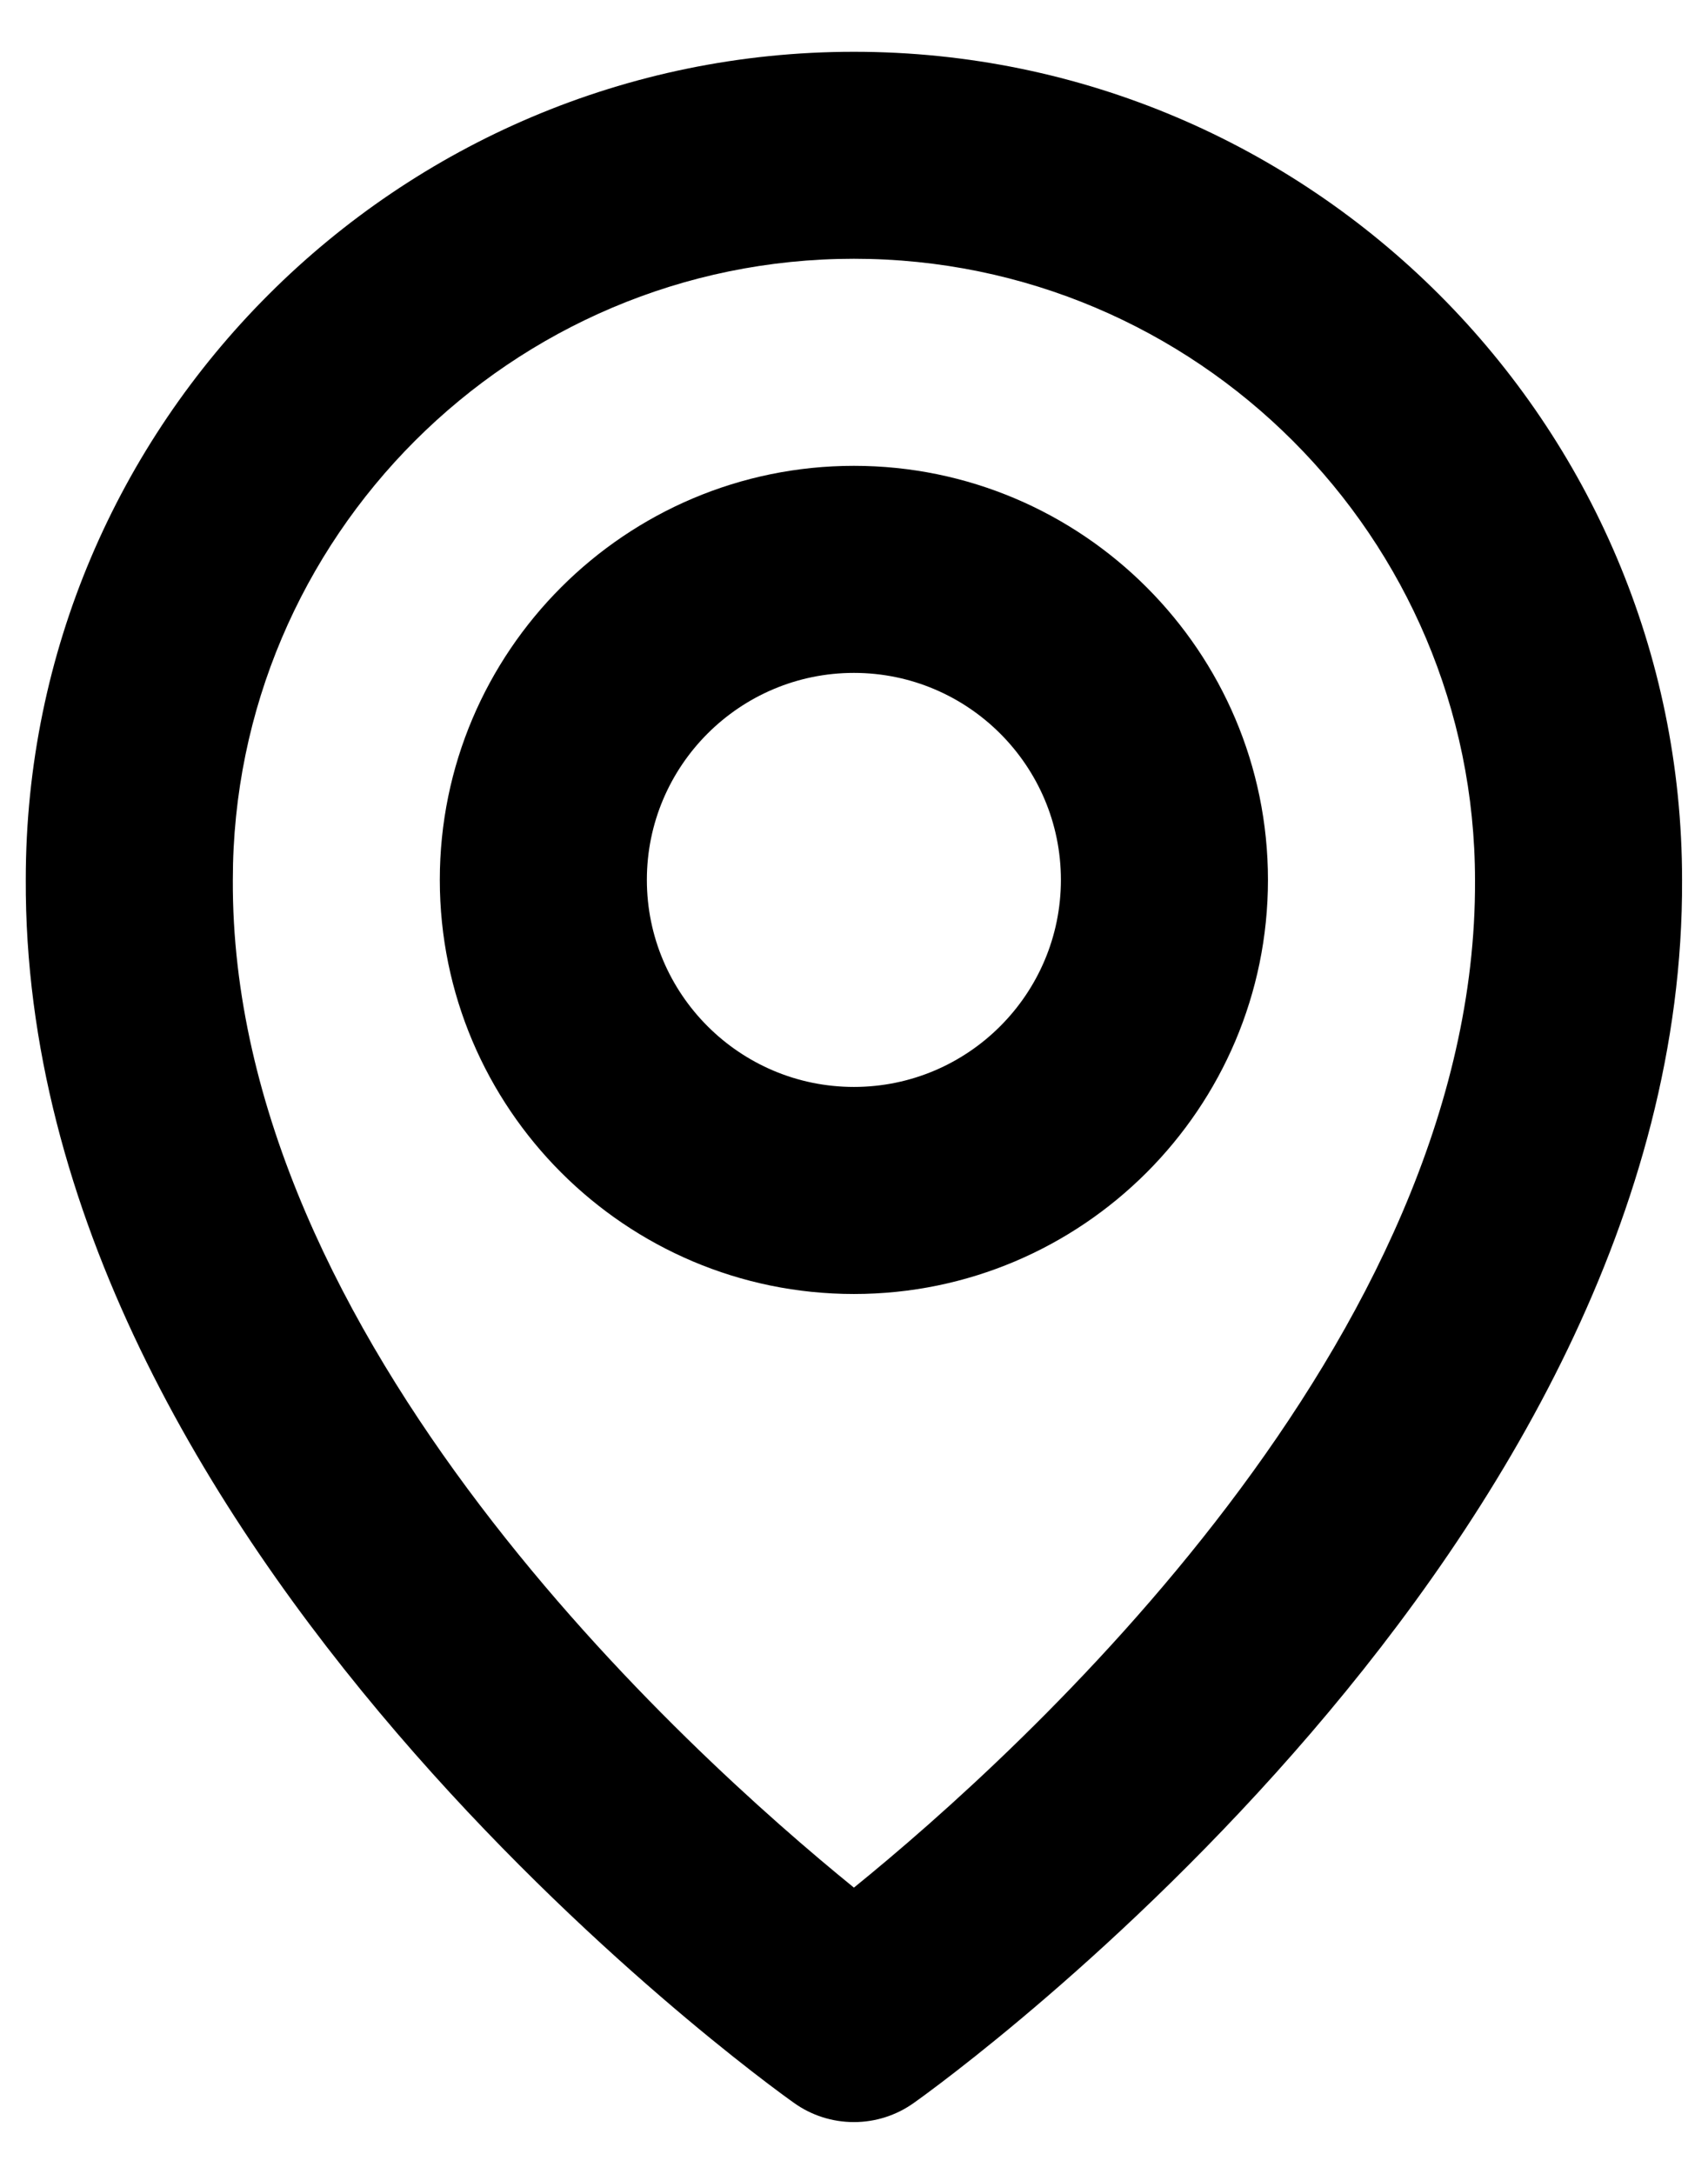
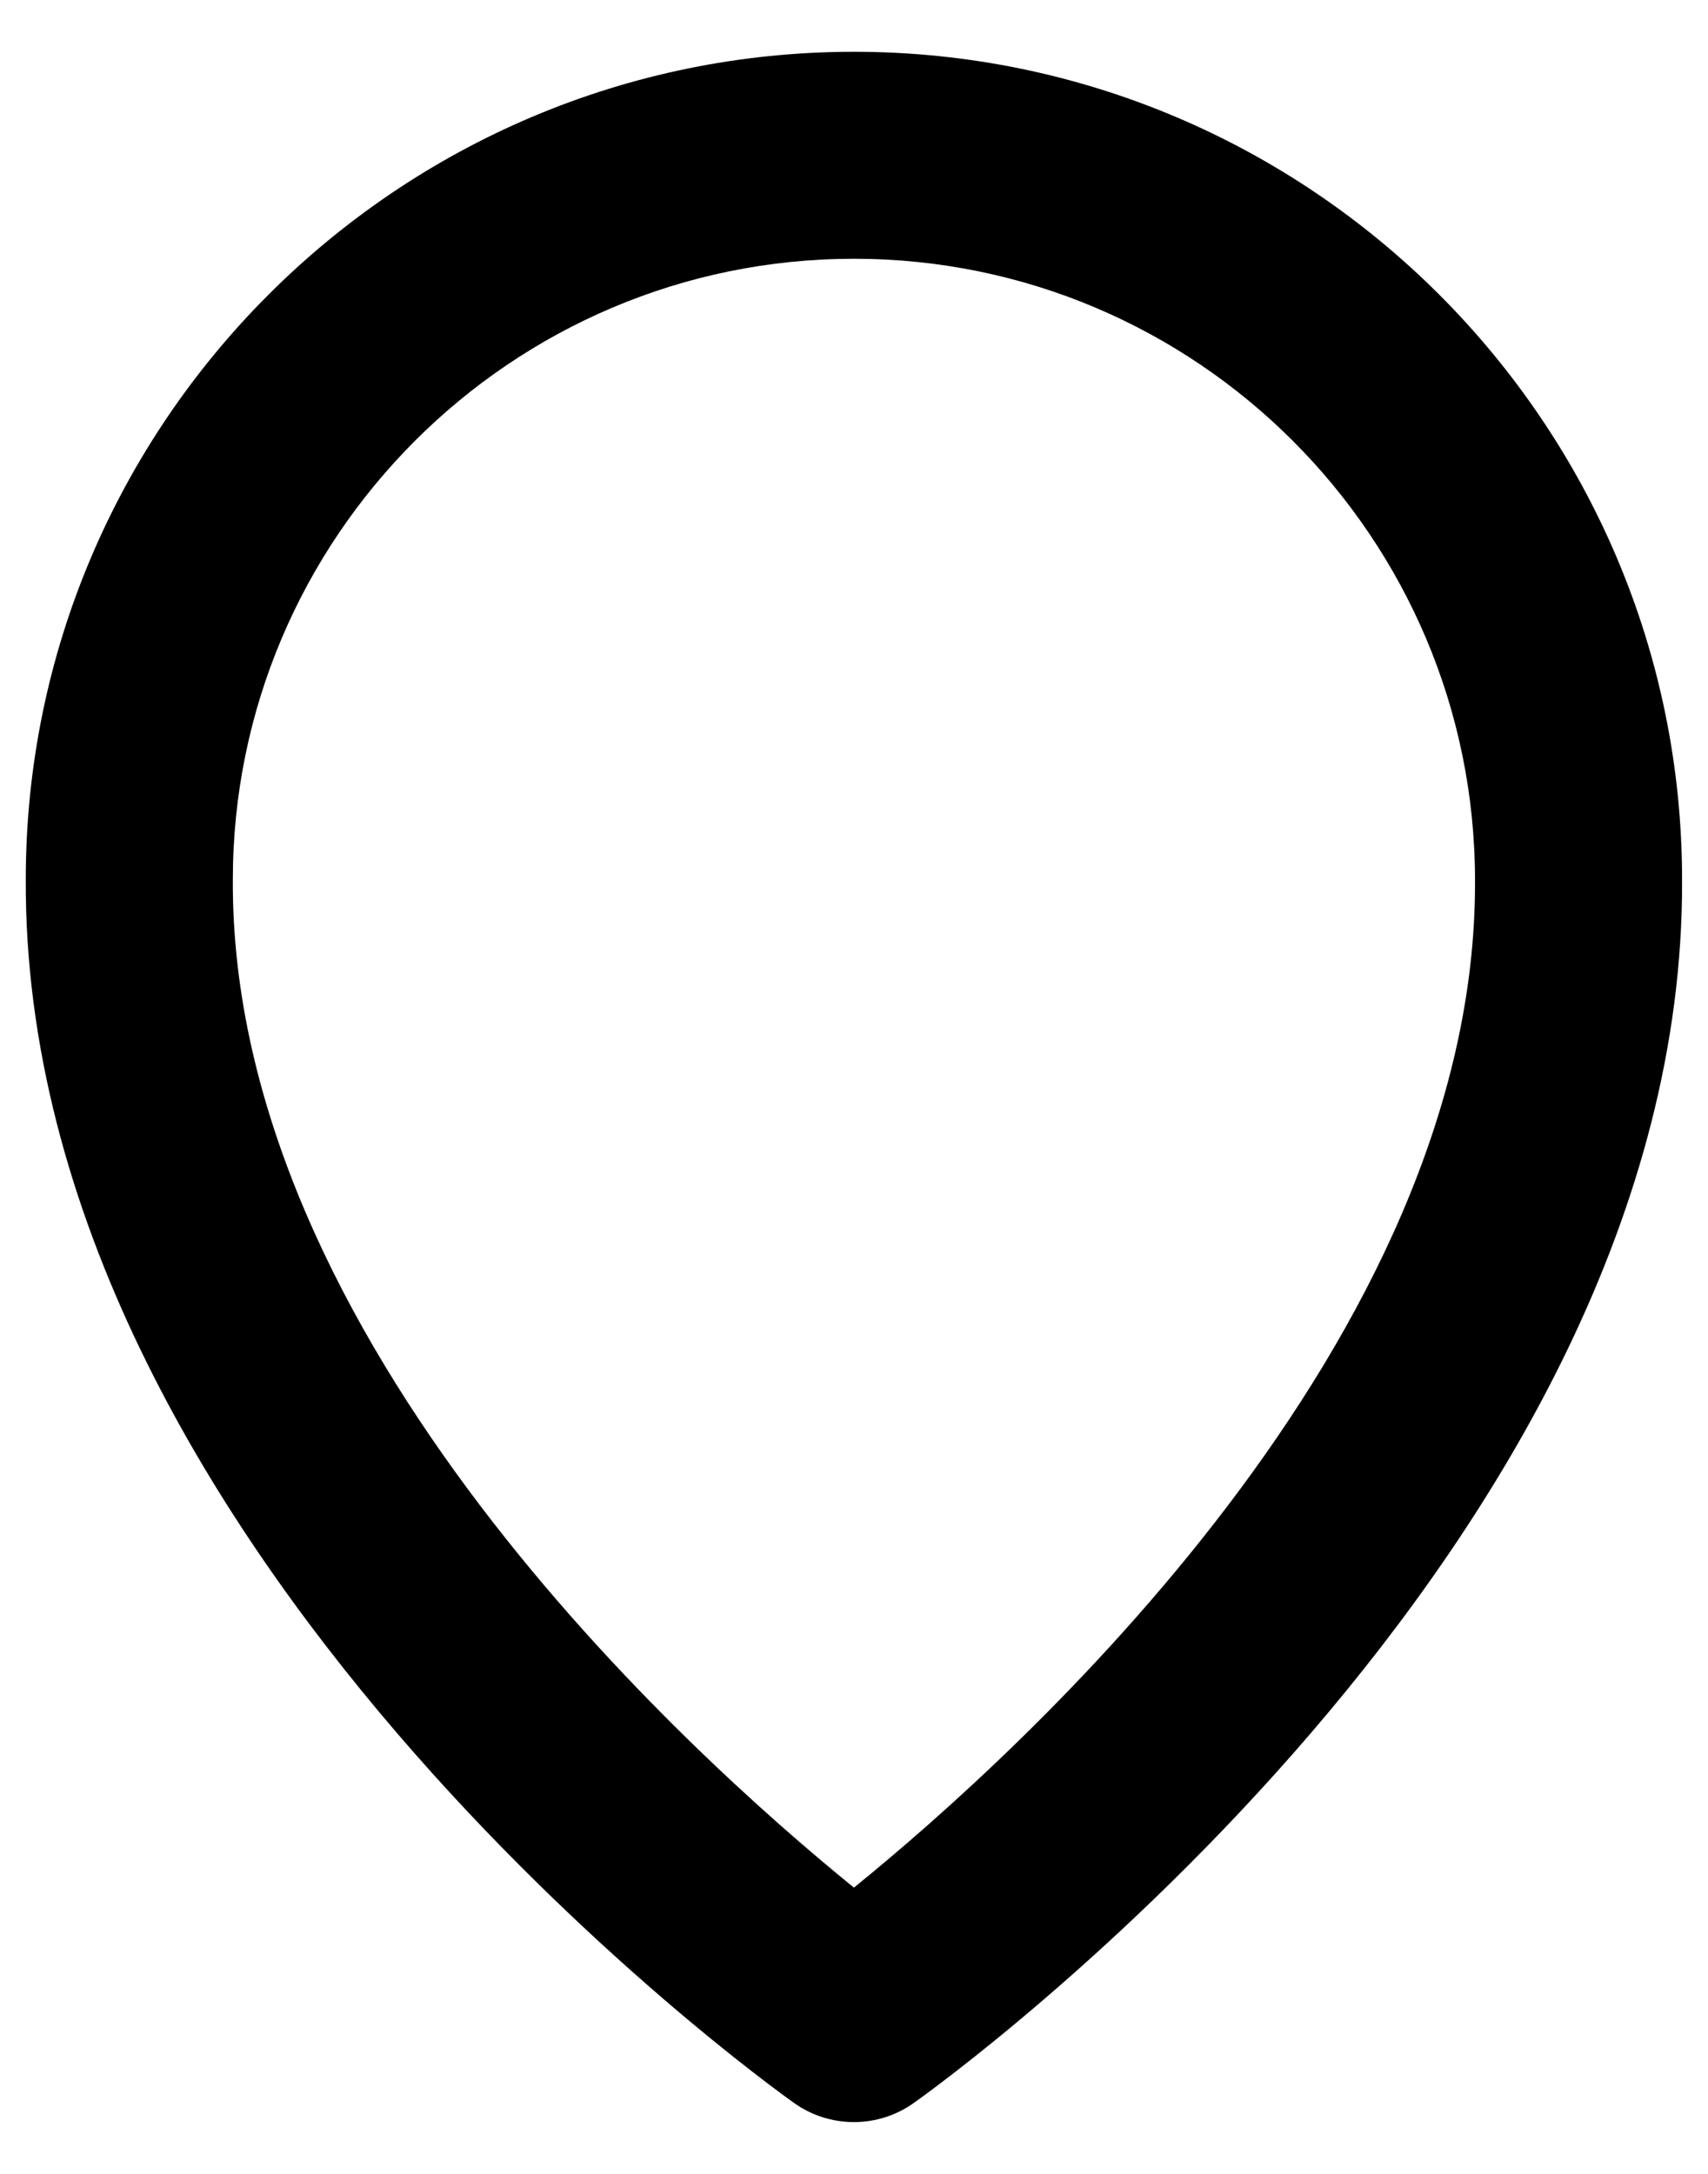
<svg xmlns="http://www.w3.org/2000/svg" width="22" height="28" viewBox="0 0 22 28" fill="none">
-   <path d="M10.999 16.667C13.94 16.667 16.332 14.275 16.332 11.333C16.332 8.392 13.94 6 10.999 6C8.057 6 5.665 8.392 5.665 11.333C5.665 14.275 8.057 16.667 10.999 16.667ZM10.999 8.667C12.469 8.667 13.665 9.863 13.665 11.333C13.665 12.804 12.469 14 10.999 14C9.528 14 8.332 12.804 8.332 11.333C8.332 9.863 9.528 8.667 10.999 8.667Z" fill="black" />
  <path d="M10.226 27.085C10.451 27.247 10.722 27.333 10.999 27.333C11.276 27.333 11.546 27.247 11.772 27.085C12.178 26.799 21.704 19.92 21.666 11.333C21.666 5.452 16.88 0.667 10.999 0.667C5.117 0.667 0.332 5.452 0.332 11.327C0.293 19.92 9.82 26.799 10.226 27.085ZM10.999 3.333C15.411 3.333 18.999 6.921 18.999 11.34C19.027 17.257 13.148 22.571 10.999 24.313C8.851 22.569 2.971 17.255 2.999 11.333C2.999 6.921 6.587 3.333 10.999 3.333Z" fill="black" />
</svg>